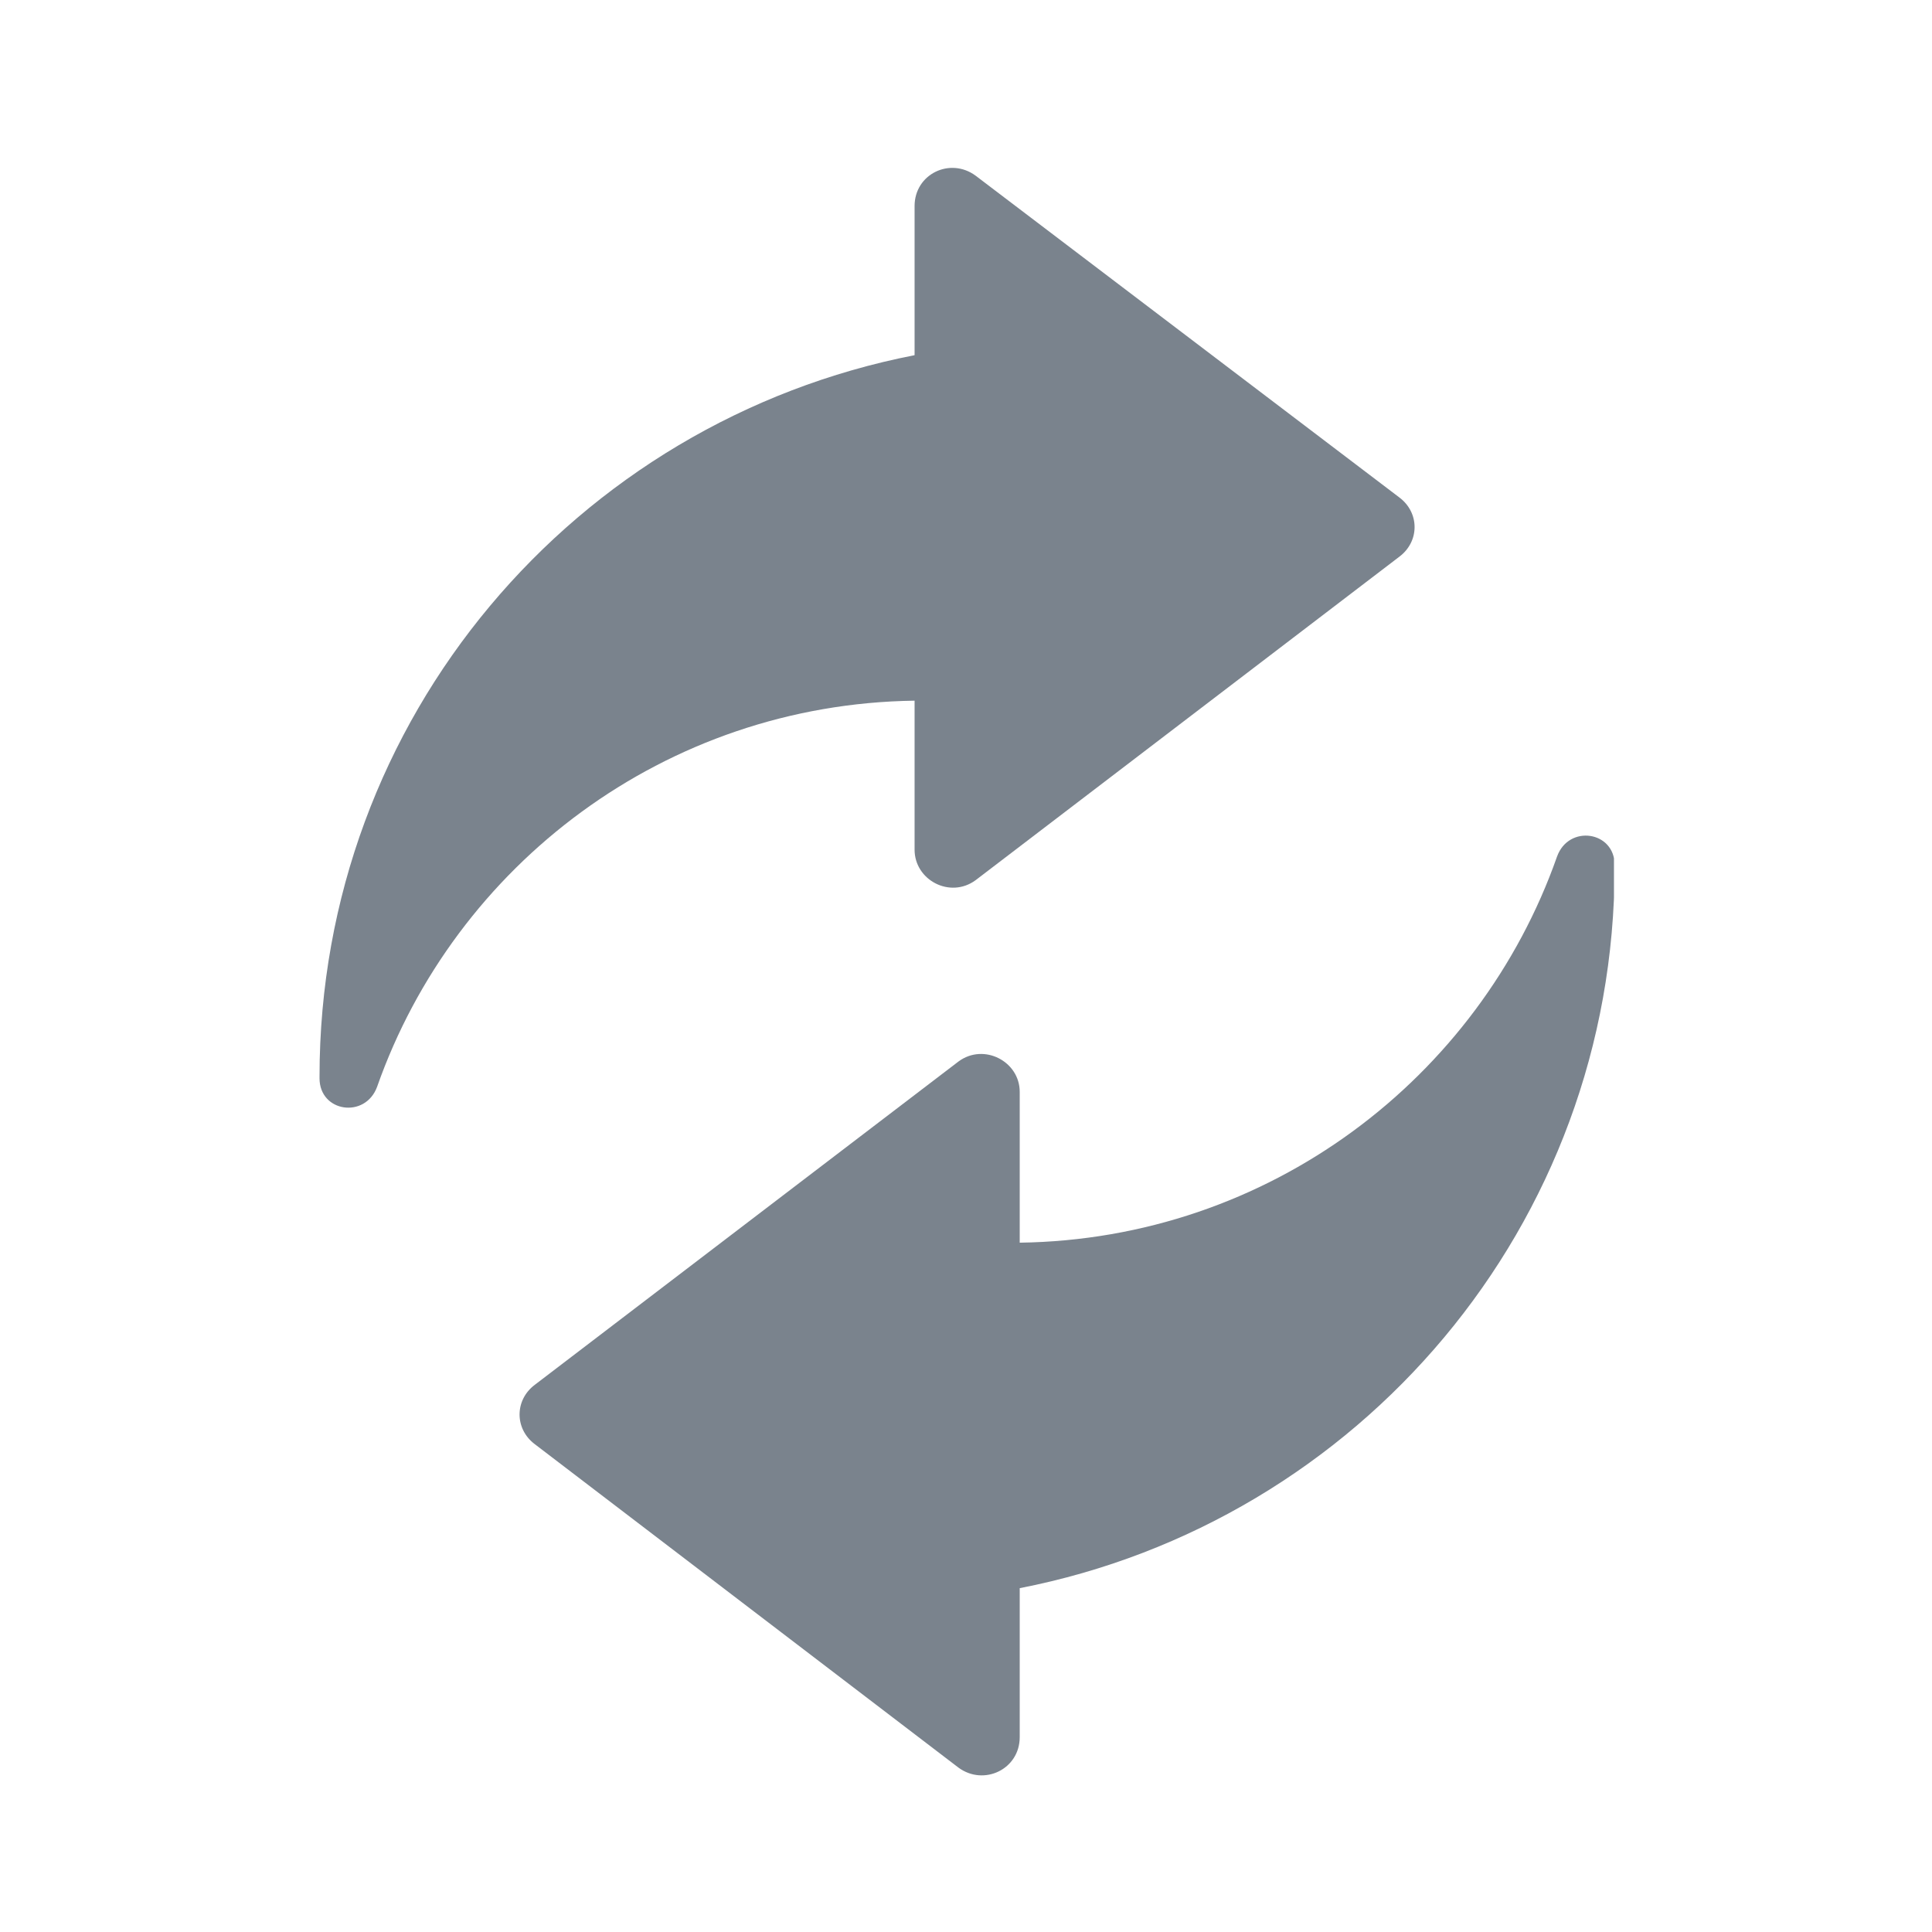
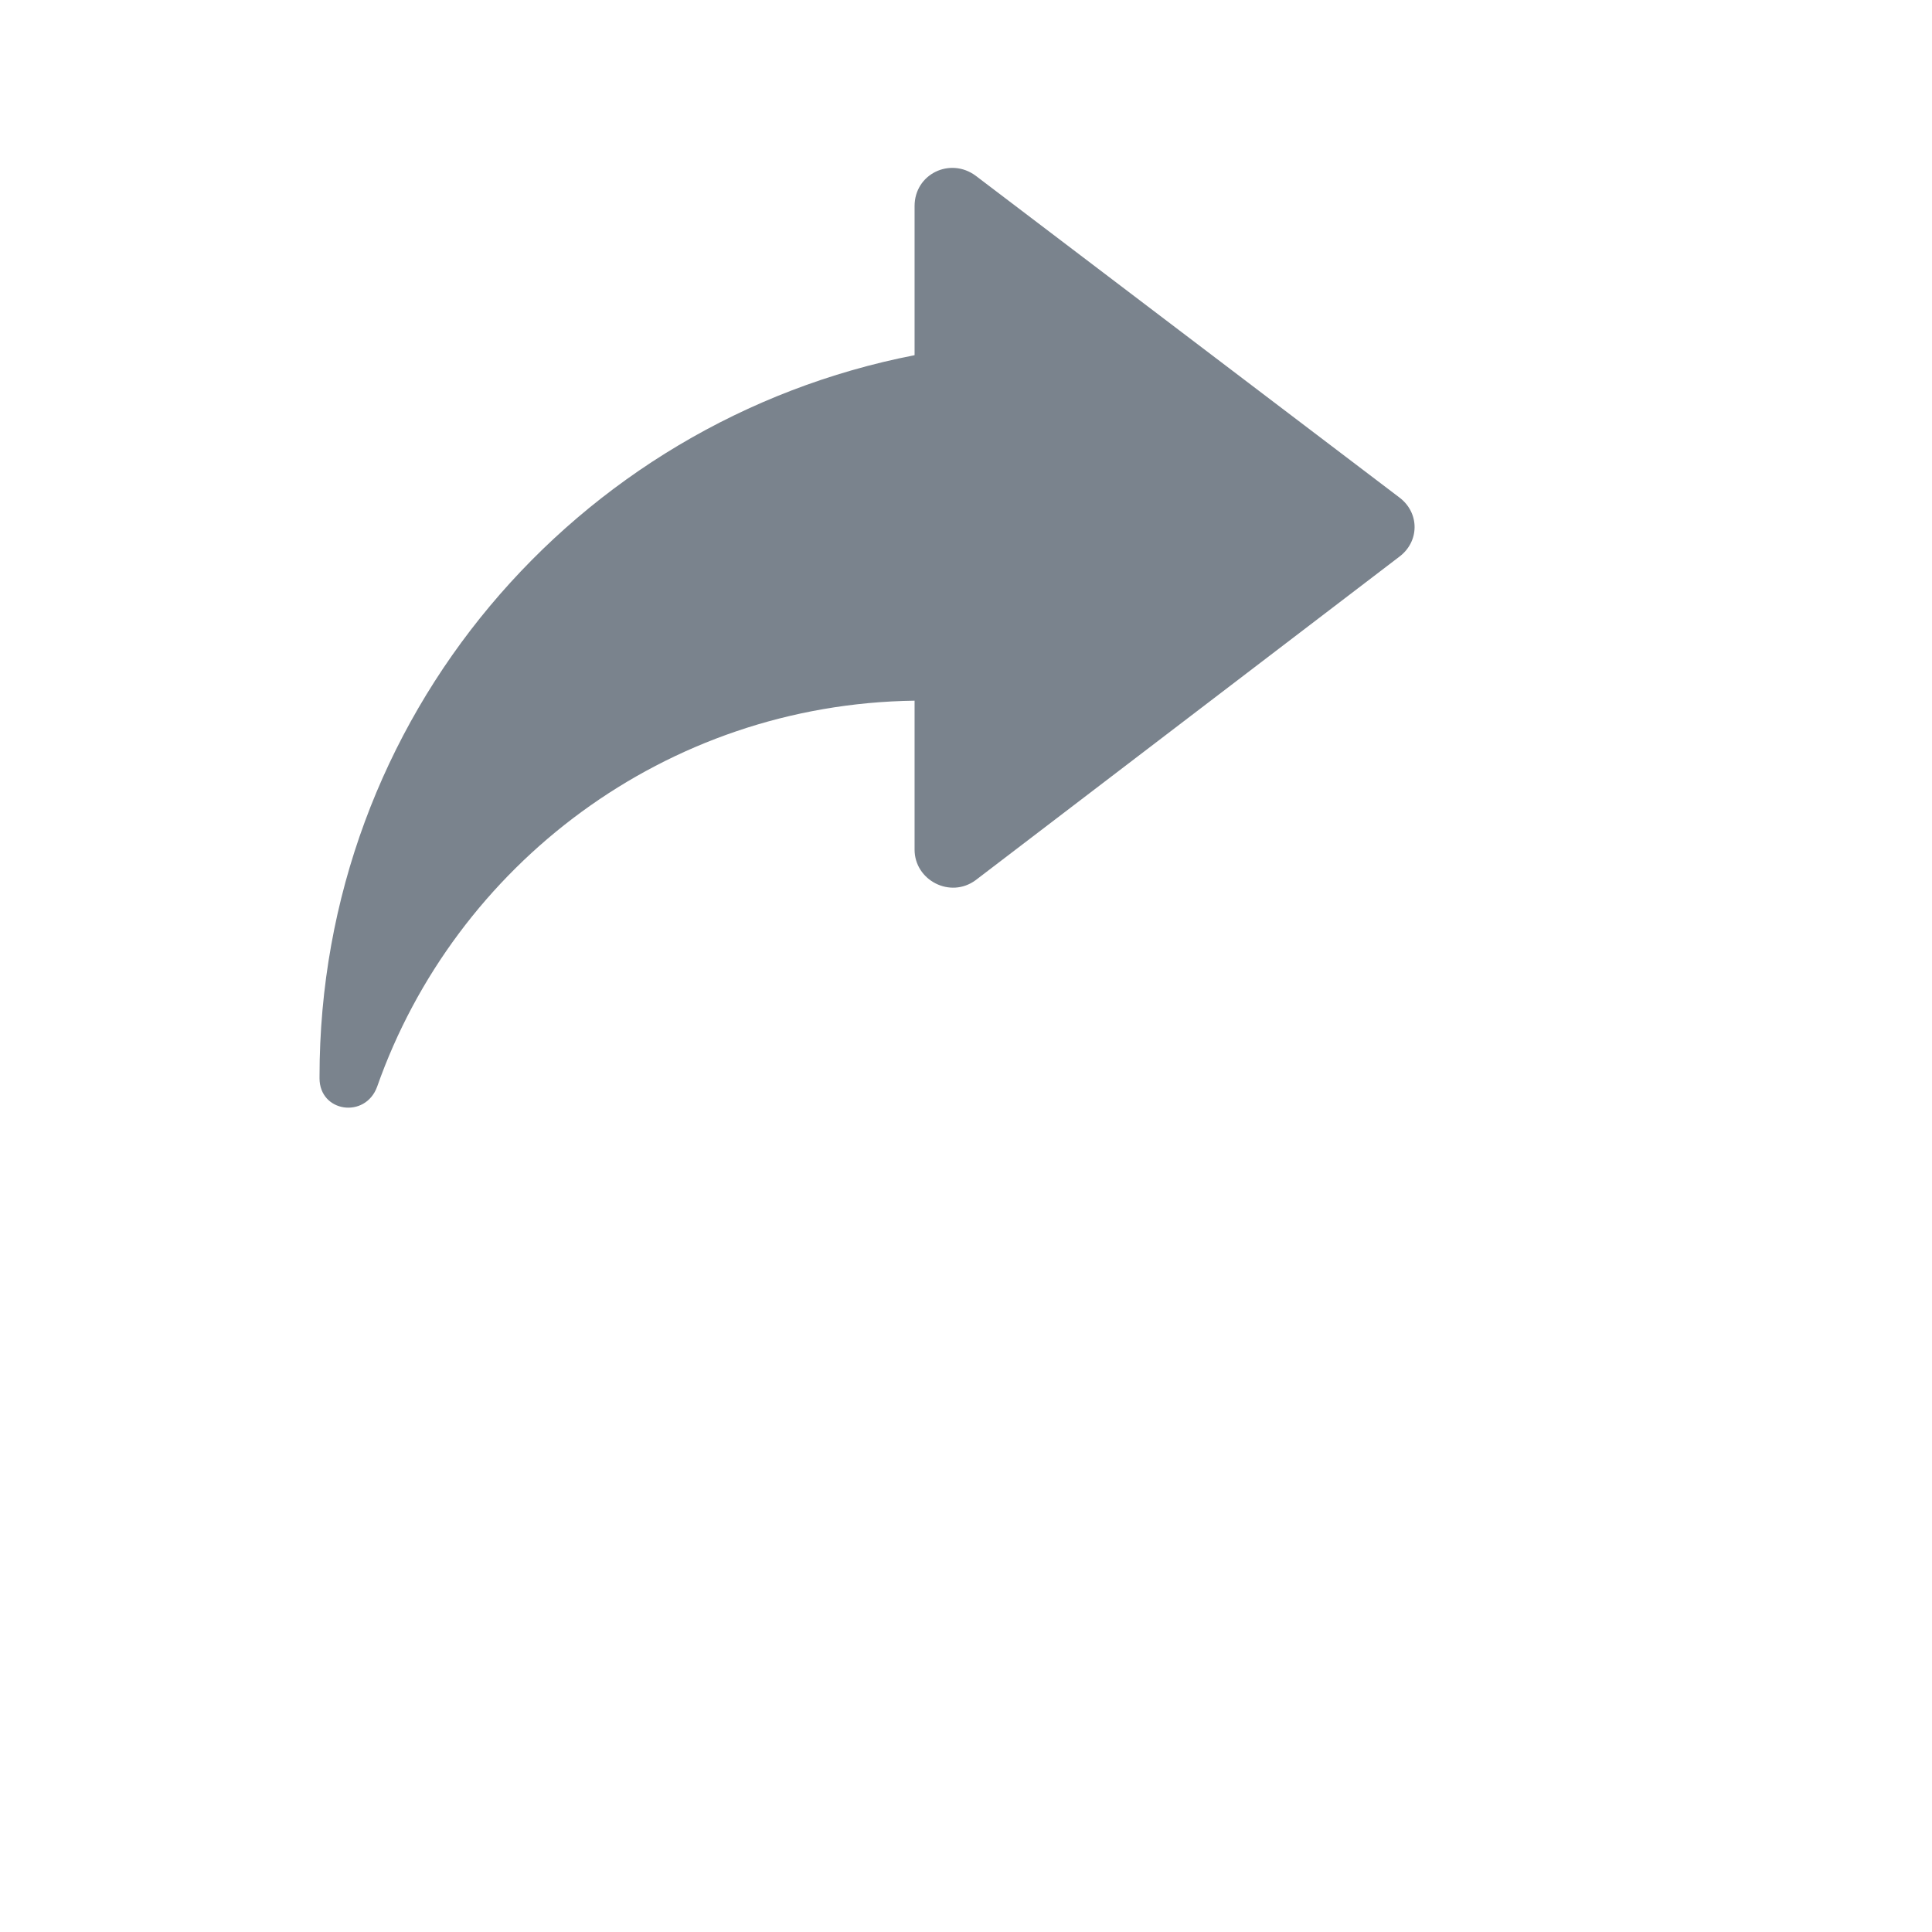
<svg xmlns="http://www.w3.org/2000/svg" width="500" zoomAndPan="magnify" viewBox="0 0 375 375" height="500" preserveAspectRatio="xMidYMid meet" version="1.0">
  <defs>
    <clipPath id="5924f52055">
-       <path d="M 100 162 L 313.27 162 L 313.27 344.605 L 100 344.605 Z M 100 162 " clip-rule="nonzero" />
-     </clipPath>
+       </clipPath>
    <clipPath id="3fc073ff9f">
      <path d="M 62.02 32 L 275 32 L 275 215 L 62.02 215 Z M 62.02 32 " clip-rule="nonzero" />
    </clipPath>
  </defs>
  <g clip-path="url(#5924f52055)">
    <path fill="#7a838d" d="M 313.398 167.883 C 313.398 161.316 304.496 159.988 302.223 166.25 C 287.086 209.293 246.277 240.539 197.926 241.203 L 197.926 211.926 C 197.926 206.023 190.992 202.395 186.059 206.023 L 103.801 268.793 C 99.863 271.754 99.863 277.352 103.801 280.312 L 186.059 343.109 C 190.992 346.711 197.926 343.414 197.926 337.18 L 197.926 308.262 C 263.715 295.438 313.398 237.906 313.398 168.215 C 313.398 168.215 313.398 168.215 313.398 167.883 " fill-opacity="1" fill-rule="nonzero" />
  </g>
  <g clip-path="url(#3fc073ff9f)">
    <path fill="#7a838d" d="M 177.52 164.918 C 177.52 170.848 184.422 174.477 189.359 170.848 L 271.617 108.051 C 275.555 105.09 275.555 99.52 271.617 96.559 L 189.359 34.094 C 184.422 30.465 177.52 33.762 177.52 39.996 L 177.52 68.941 C 111.703 81.766 62.02 139.297 62.02 208.961 L 62.02 209.293 C 62.02 215.887 70.891 217.188 73.191 210.957 C 88.332 167.883 129.141 136.664 177.52 136 L 177.52 164.918 " fill-opacity="1" fill-rule="nonzero" />
  </g>
</svg>